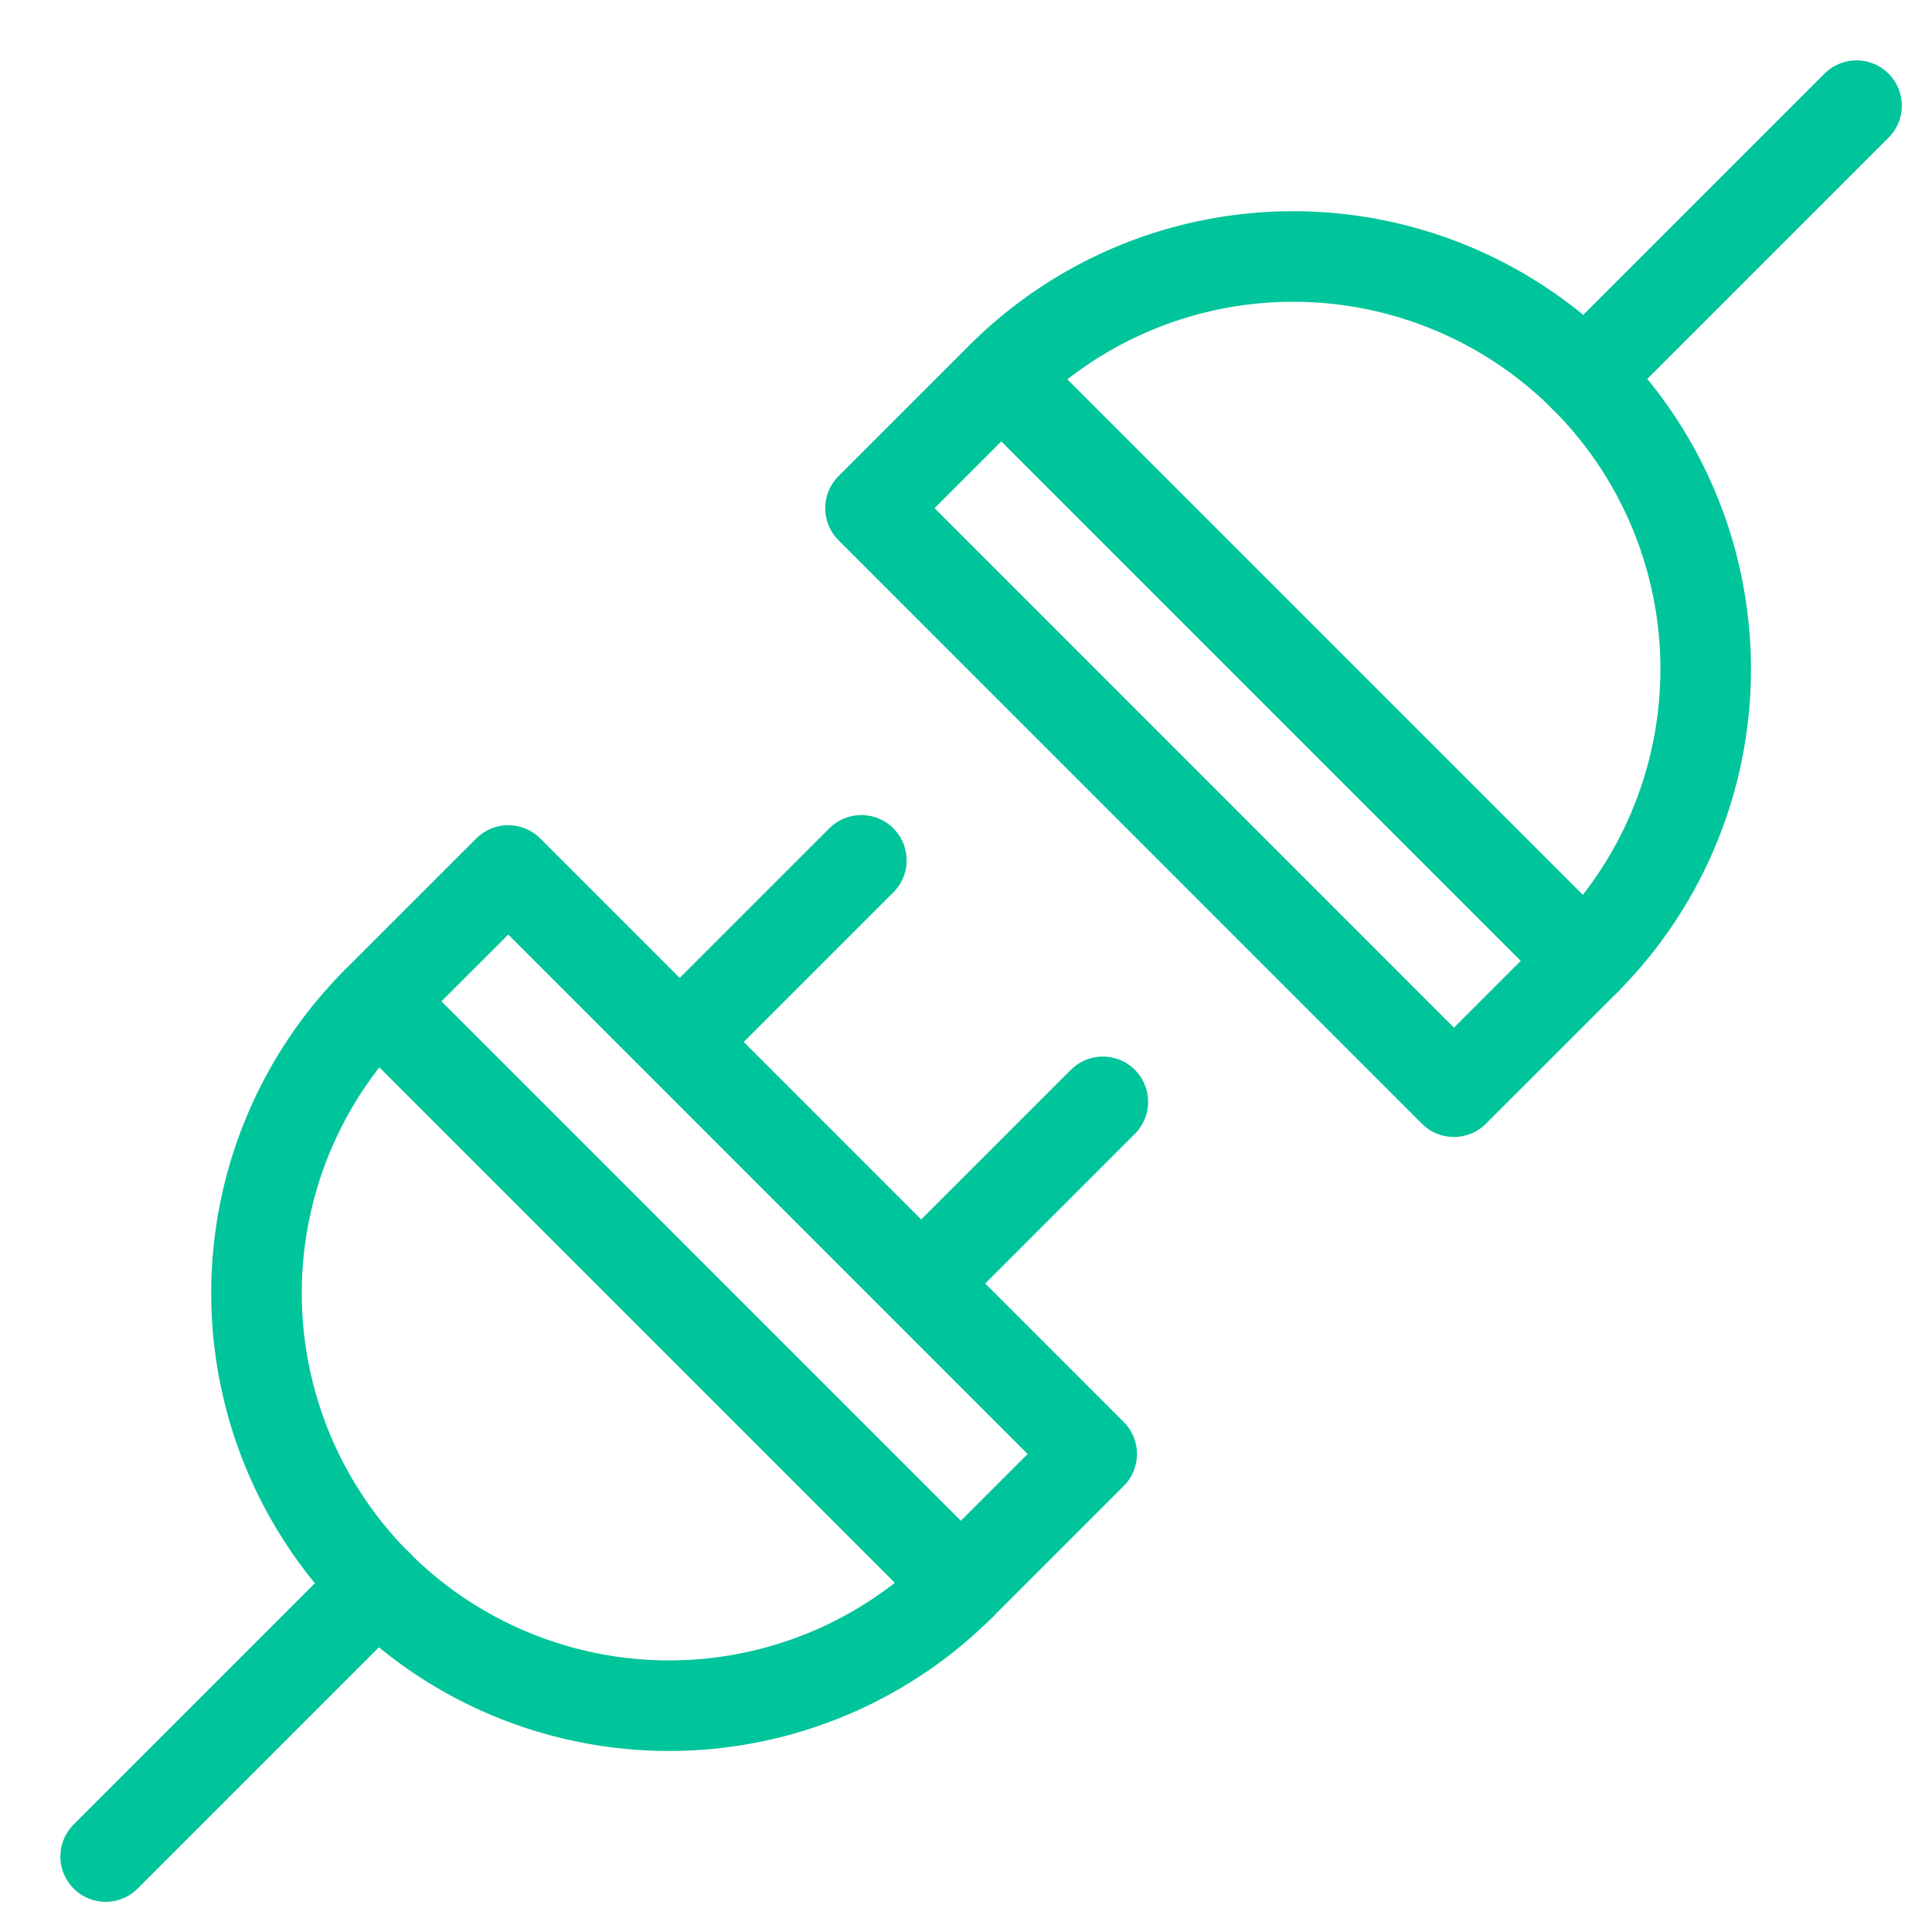
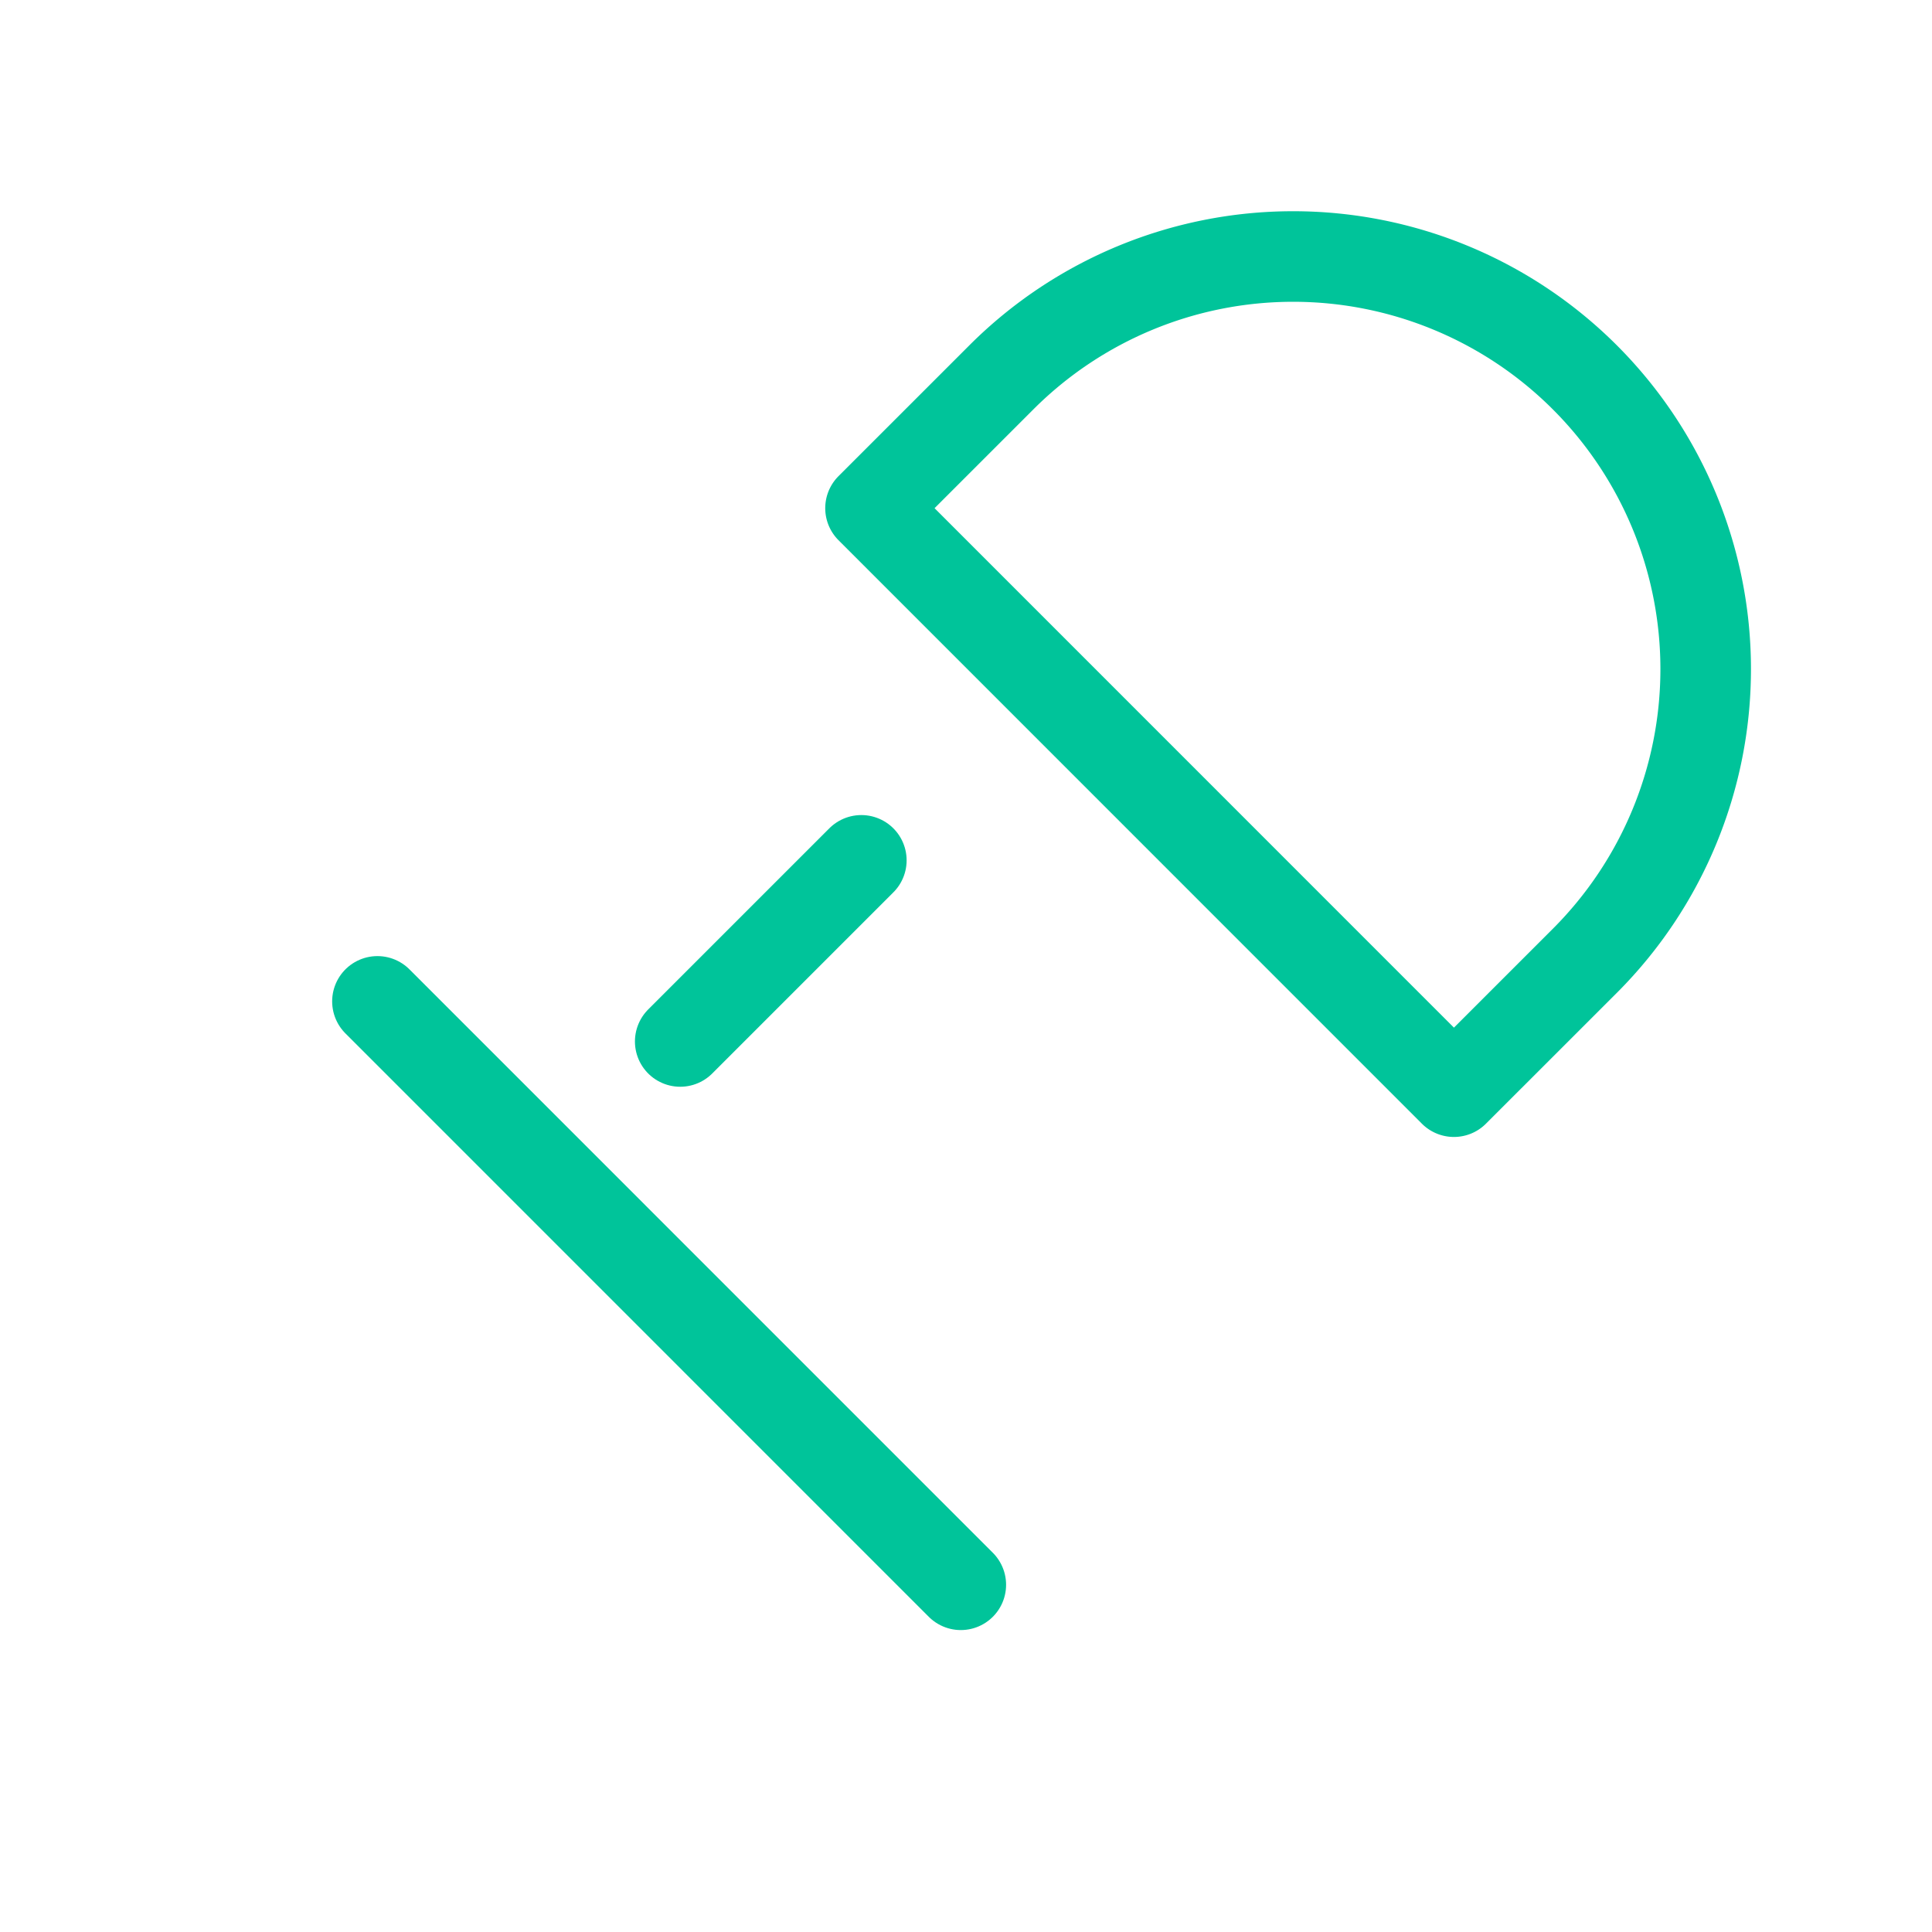
<svg xmlns="http://www.w3.org/2000/svg" height="64" width="64" viewBox="0 0 64 64">
  <title>64 plug 2</title>
  <g stroke-linecap="round" transform="translate(0.5 0.5)" fill="#00c49a" stroke-linejoin="round" class="nc-icon-wrapper">
-     <line x1="32.672" y1="12.003" x2="51.997" y2="31.328" fill="none" stroke="#00c49a" stroke-width="3" data-cap="butt" data-color="color-2" />
-     <line x1="3" y1="61" x2="12.003" y2="51.997" fill="none" stroke="#00c49a" stroke-width="3" />
    <line x1="28.033" y1="28" x2="22.033" y2="34" fill="none" stroke="#00c49a" stroke-width="3" />
-     <line x1="36.033" y1="36" x2="30.033" y2="42" fill="none" stroke="#00c49a" stroke-width="3" />
-     <path d="M16.337,28.337,12,32.672A13.665,13.665,0,0,0,31.328,52l4.335-4.334Z" fill="none" stroke="#00c49a" stroke-width="3" />
-     <line x1="61" y1="3" x2="51.997" y2="12.003" fill="none" stroke="#00c49a" stroke-width="3" data-color="color-2" />
    <path d="M47.663,35.663,52,31.328A13.665,13.665,0,0,0,32.672,12l-4.335,4.334Z" fill="none" stroke="#00c49a" stroke-width="3" data-color="color-2" />
    <line x1="12.003" y1="32.672" x2="31.328" y2="51.998" fill="none" stroke="#00c49a" stroke-width="3" data-cap="butt" />
  </g>
</svg>